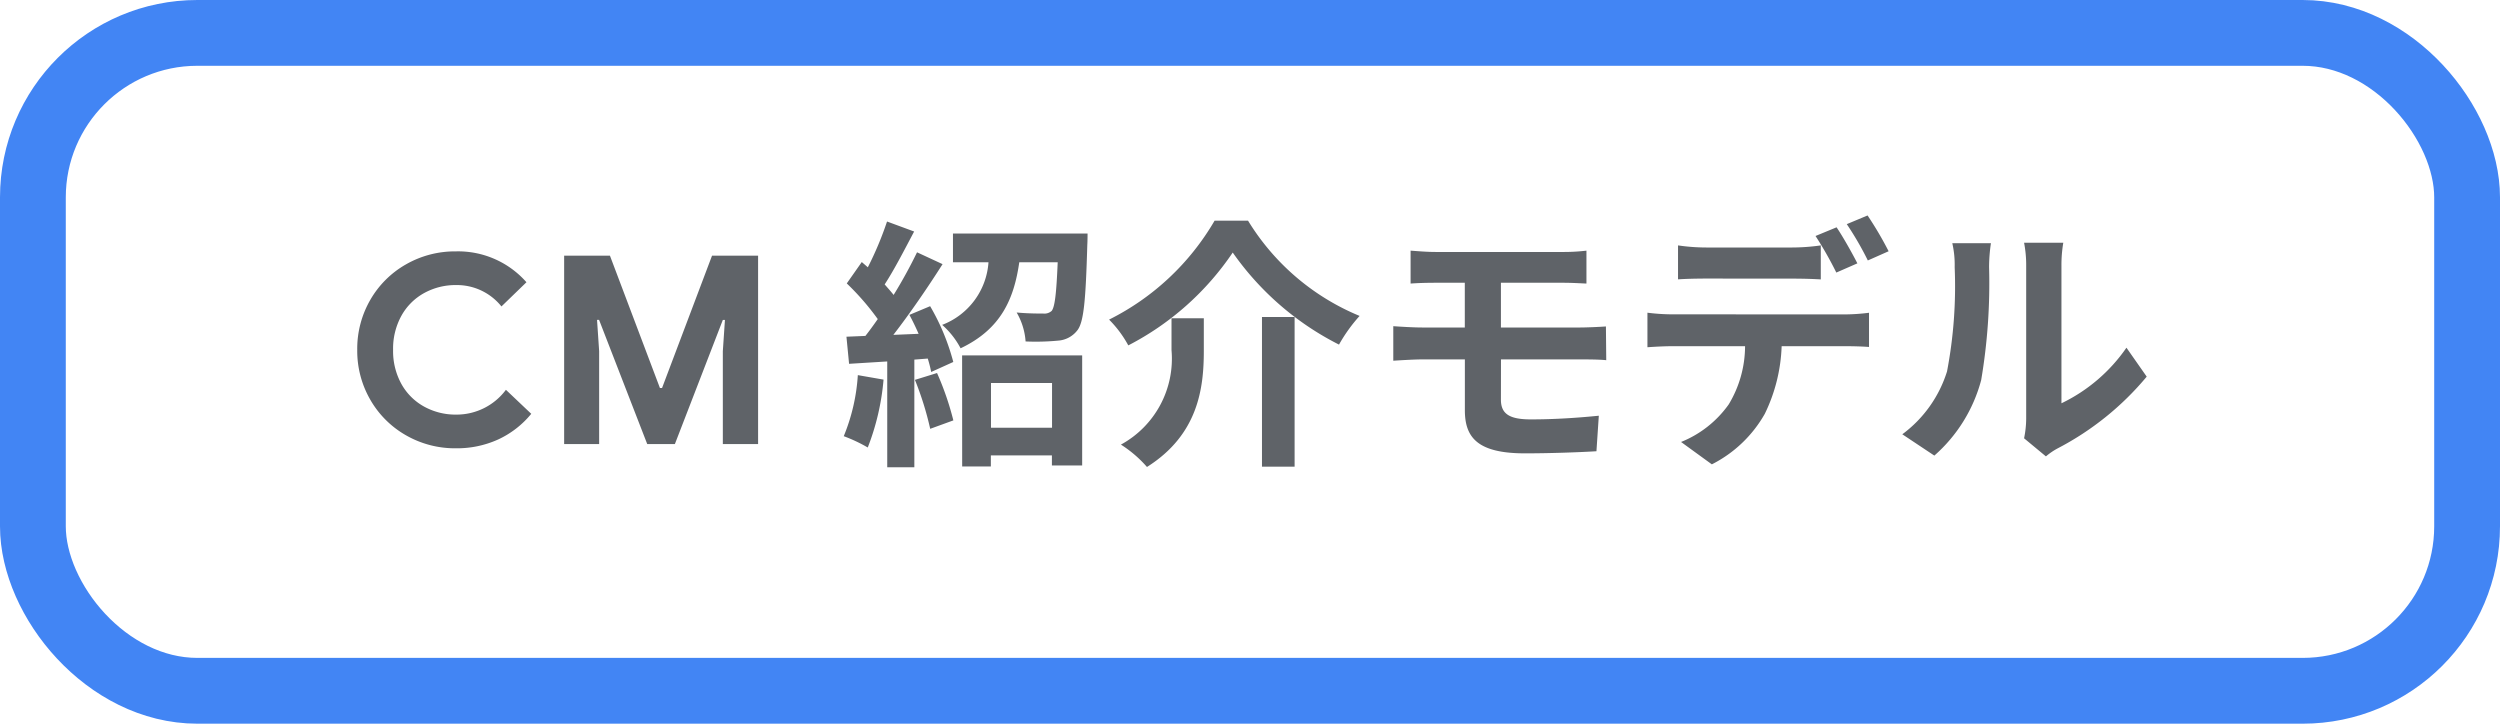
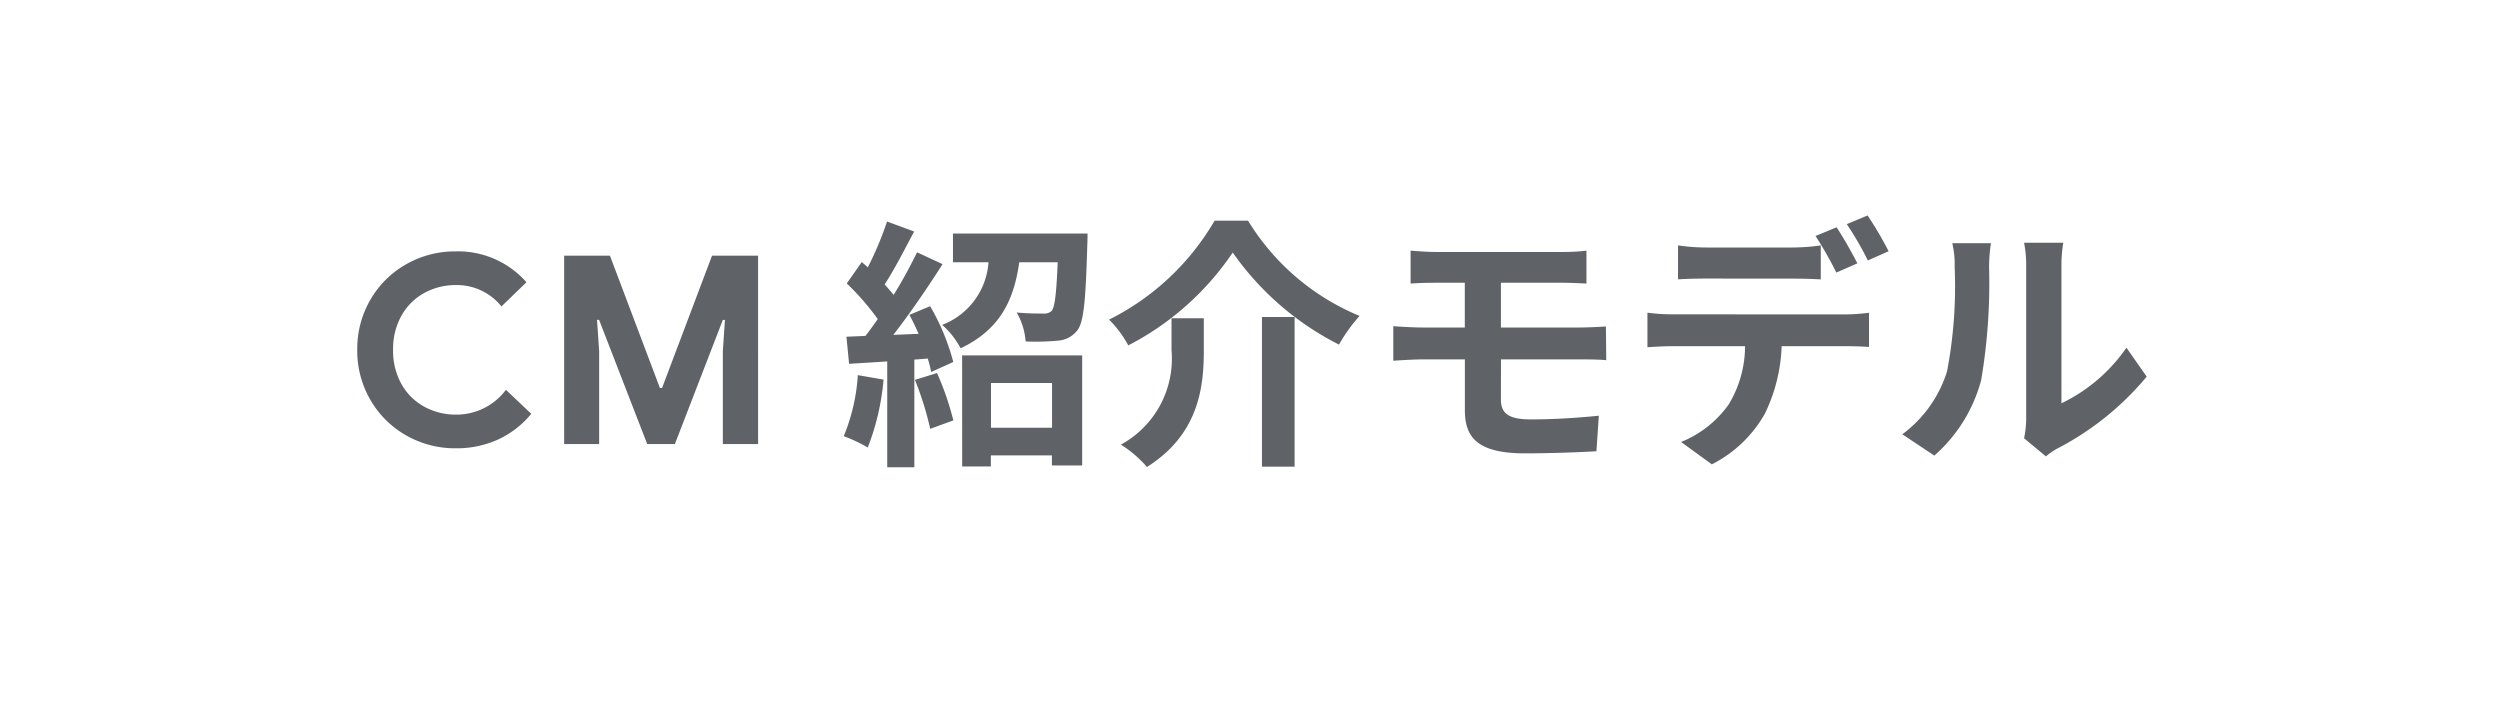
<svg xmlns="http://www.w3.org/2000/svg" width="152" height="44" viewBox="0 0 152 44">
  <g id="グループ_928" data-name="グループ 928" transform="translate(6605 516)">
    <g id="グループ_927" data-name="グループ 927" transform="translate(-6809 -8558)">
      <path id="パス_67" data-name="パス 67" d="M-48.28.256a5.985,5.985,0,0,1-3.04-.792A5.812,5.812,0,0,1-53.488-2.7a5.942,5.942,0,0,1-.792-3.032,5.942,5.942,0,0,1,.792-3.032,5.812,5.812,0,0,1,2.168-2.16,5.985,5.985,0,0,1,3.04-.792A5.536,5.536,0,0,1-43.992-9.84l-1.52,1.472a3.47,3.47,0,0,0-2.752-1.3,3.957,3.957,0,0,0-1.952.488A3.524,3.524,0,0,0-51.6-7.792a4.138,4.138,0,0,0-.5,2.064,4.138,4.138,0,0,0,.5,2.064A3.524,3.524,0,0,0-50.216-2.28a3.957,3.957,0,0,0,1.952.488A3.742,3.742,0,0,0-45.24-3.3L-43.7-1.84A5.676,5.676,0,0,1-45.712-.28,6.049,6.049,0,0,1-48.28.256ZM-41.7-11.456h2.784l3.04,8.048h.128l3.04-8.048h2.8V0h-2.144V-5.648l.128-1.9h-.128L-34.968,0h-1.68l-2.928-7.552H-39.7l.128,1.9V0H-41.7Zm17.856,7.264A11.633,11.633,0,0,1-24.7-.48,9.4,9.4,0,0,1-23.24.208a14.793,14.793,0,0,0,.96-4.128Zm3.472.288a18.932,18.932,0,0,1,.928,2.976l1.408-.512a17.641,17.641,0,0,0-.992-2.88Zm-.336-3.952c.192.352.384.752.56,1.152l-1.536.064c1.008-1.3,2.112-2.912,2.992-4.3l-1.552-.72a29.016,29.016,0,0,1-1.424,2.592c-.16-.208-.352-.416-.544-.64.576-.88,1.216-2.128,1.792-3.216l-1.648-.608a20.283,20.283,0,0,1-1.168,2.784c-.128-.112-.256-.224-.368-.32l-.912,1.3A15.7,15.7,0,0,1-22.632-7.6c-.256.368-.512.72-.752,1.024l-1.152.048.16,1.648,2.32-.144V1.408h1.648V-5.136l.816-.064a7.671,7.671,0,0,1,.208.816l1.344-.608a13.564,13.564,0,0,0-1.408-3.392Zm8.672,4.144v2.72h-3.712v-2.72ZM-17.5,1.36h1.744V.688h3.712V1.3h1.84V-5.392h-7.3Zm-.56-14.16v1.744h2.16a4.392,4.392,0,0,1-2.816,3.808,5.01,5.01,0,0,1,1.12,1.424c2.464-1.168,3.248-3.008,3.568-5.232h2.336c-.08,1.92-.176,2.72-.368,2.96a.661.661,0,0,1-.512.16c-.3,0-.944,0-1.616-.064a4.043,4.043,0,0,1,.544,1.76,14.183,14.183,0,0,0,1.952-.048A1.619,1.619,0,0,0-10.5-6.912c.4-.5.512-1.872.608-5.2.016-.224.016-.688.016-.688Zm17.008,1.152a17.535,17.535,0,0,0,6.464,5.6A9.614,9.614,0,0,1,6.664-7.792,14.37,14.37,0,0,1-.12-13.584H-2.152A15.357,15.357,0,0,1-8.568-7.568,6.778,6.778,0,0,1-7.4-6,17.133,17.133,0,0,0-1.048-11.648ZM.728-7.728v9.1H2.712v-9.1Zm-5.5.08v1.936A5.95,5.95,0,0,1-7.848.032a7.312,7.312,0,0,1,1.584,1.36c3.12-1.968,3.456-4.8,3.456-7.056V-7.648Zm20.032,2.5h4.88c.352,0,1.072,0,1.52.048L21.64-7.152c-.416.032-1.216.064-1.552.064H15.256v-2.72h3.76c.576,0,1.024.032,1.44.048v-2a11.932,11.932,0,0,1-1.44.08h-7.7c-.576,0-1.088-.048-1.552-.08v2c.464-.032.976-.048,1.552-.048h1.744v2.72H10.456c-.5,0-1.3-.048-1.744-.08v2.1c.48-.032,1.3-.08,1.744-.08h2.608v3.088c0,1.616.72,2.624,3.648,2.624,1.5,0,3.312-.064,4.352-.128l.144-2.16c-1.28.128-2.688.224-4.128.224-1.28,0-1.824-.32-1.824-1.2Zm23.568-6.576a21.285,21.285,0,0,0-1.28-2.176l-1.264.528a18.877,18.877,0,0,1,1.28,2.208Zm-1.9.736c-.3-.592-.864-1.6-1.264-2.192l-1.28.528a21.99,21.99,0,0,1,1.264,2.224Zm-3.952.928c.56,0,1.184.016,1.728.048V-12.08a12.559,12.559,0,0,1-1.728.128H27.736a11.971,11.971,0,0,1-1.712-.128v2.064c.48-.032,1.168-.048,1.712-.048ZM25.7-7.888a12.182,12.182,0,0,1-1.536-.1v2.1c.448-.032,1.072-.064,1.536-.064h4.4a6.876,6.876,0,0,1-.992,3.536,6.534,6.534,0,0,1-2.9,2.288l1.872,1.36A7.677,7.677,0,0,0,31.3-1.84a10.15,10.15,0,0,0,1.024-4.112h3.856c.448,0,1.056.016,1.456.048v-2.08a12.1,12.1,0,0,1-1.456.1ZM41.608.7a9.268,9.268,0,0,0,2.848-4.592,35.3,35.3,0,0,0,.48-6.88,10.2,10.2,0,0,1,.112-1.44H42.7a5.84,5.84,0,0,1,.144,1.456,27.571,27.571,0,0,1-.464,6.336,7.548,7.548,0,0,1-2.72,3.824Zm6.784.048a4.079,4.079,0,0,1,.7-.48A17.617,17.617,0,0,0,54.52-4.1l-1.232-1.76A10.132,10.132,0,0,1,49.336-2.48v-8.368a8.125,8.125,0,0,1,.112-1.392H47.064a7.093,7.093,0,0,1,.128,1.376v9.328a6.089,6.089,0,0,1-.128,1.184Z" transform="translate(280 8069)" fill="#5f6368" />
      <g id="長方形_447" data-name="長方形 447" transform="translate(204 8042)" fill="none" stroke="#4285f4" stroke-width="4">
        <rect width="152" height="44" rx="12" stroke="none" />
-         <rect x="2" y="2" width="148" height="40" rx="10" fill="none" />
      </g>
    </g>
  </g>
</svg>